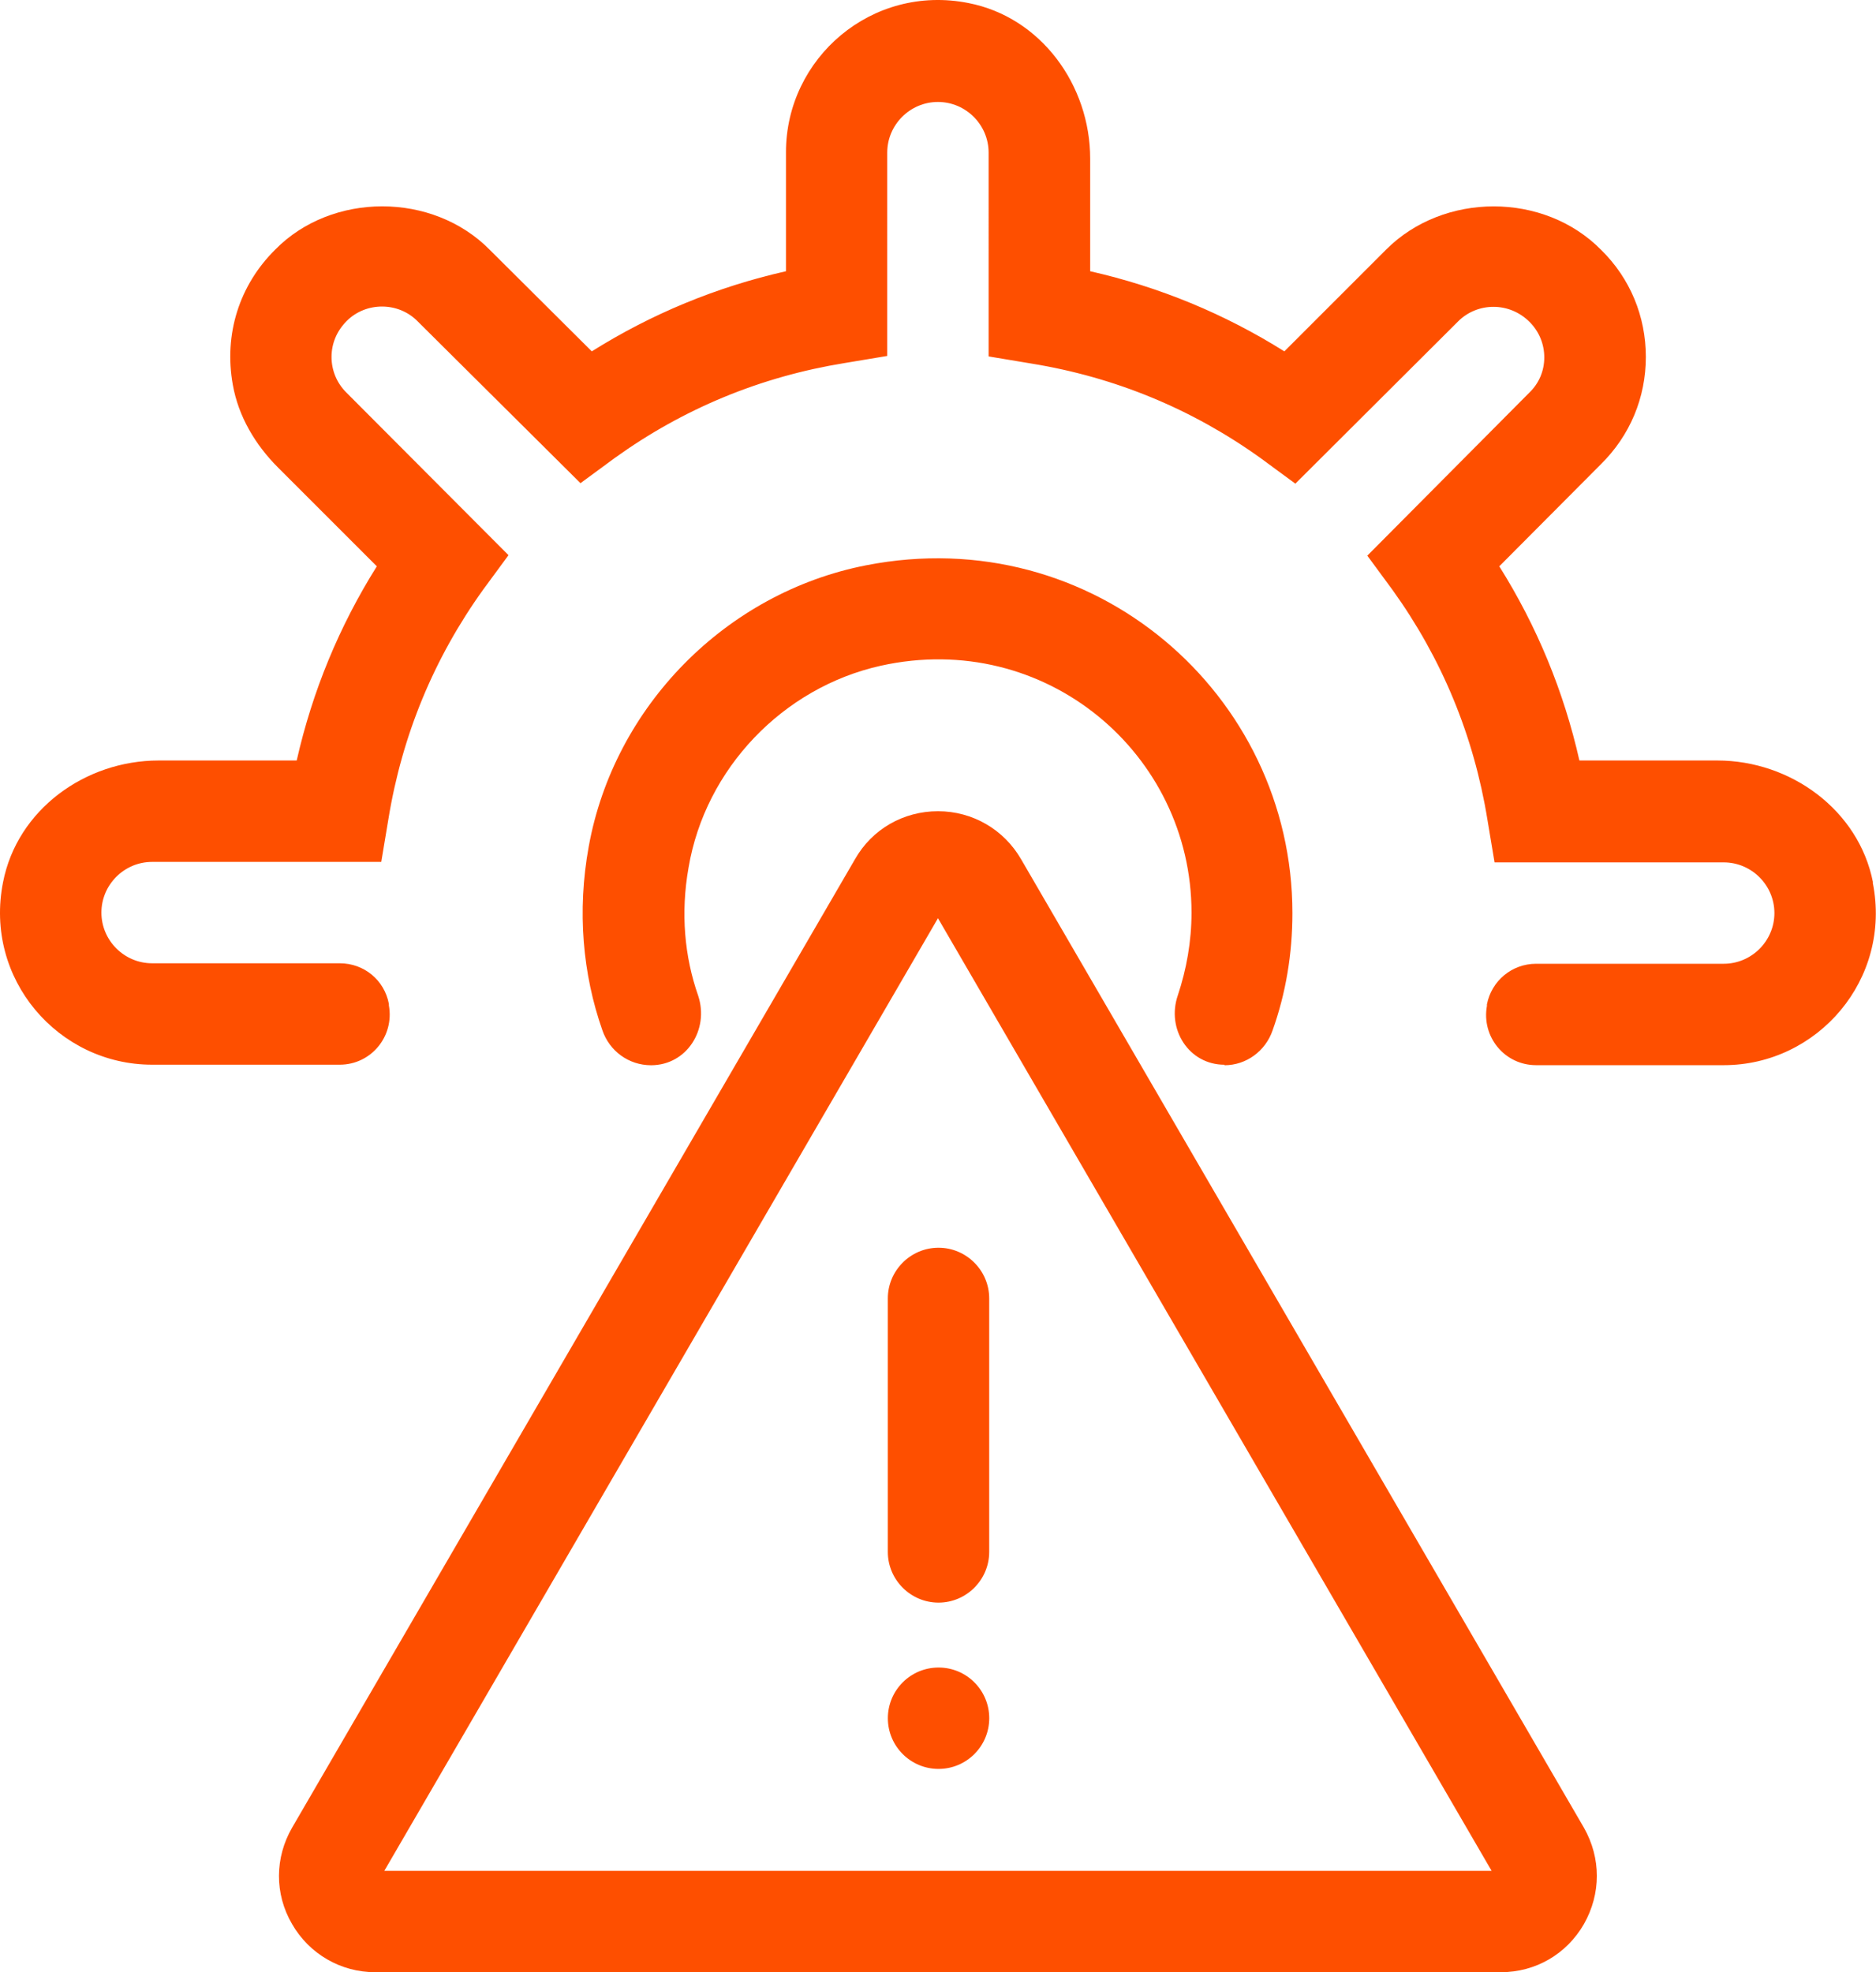
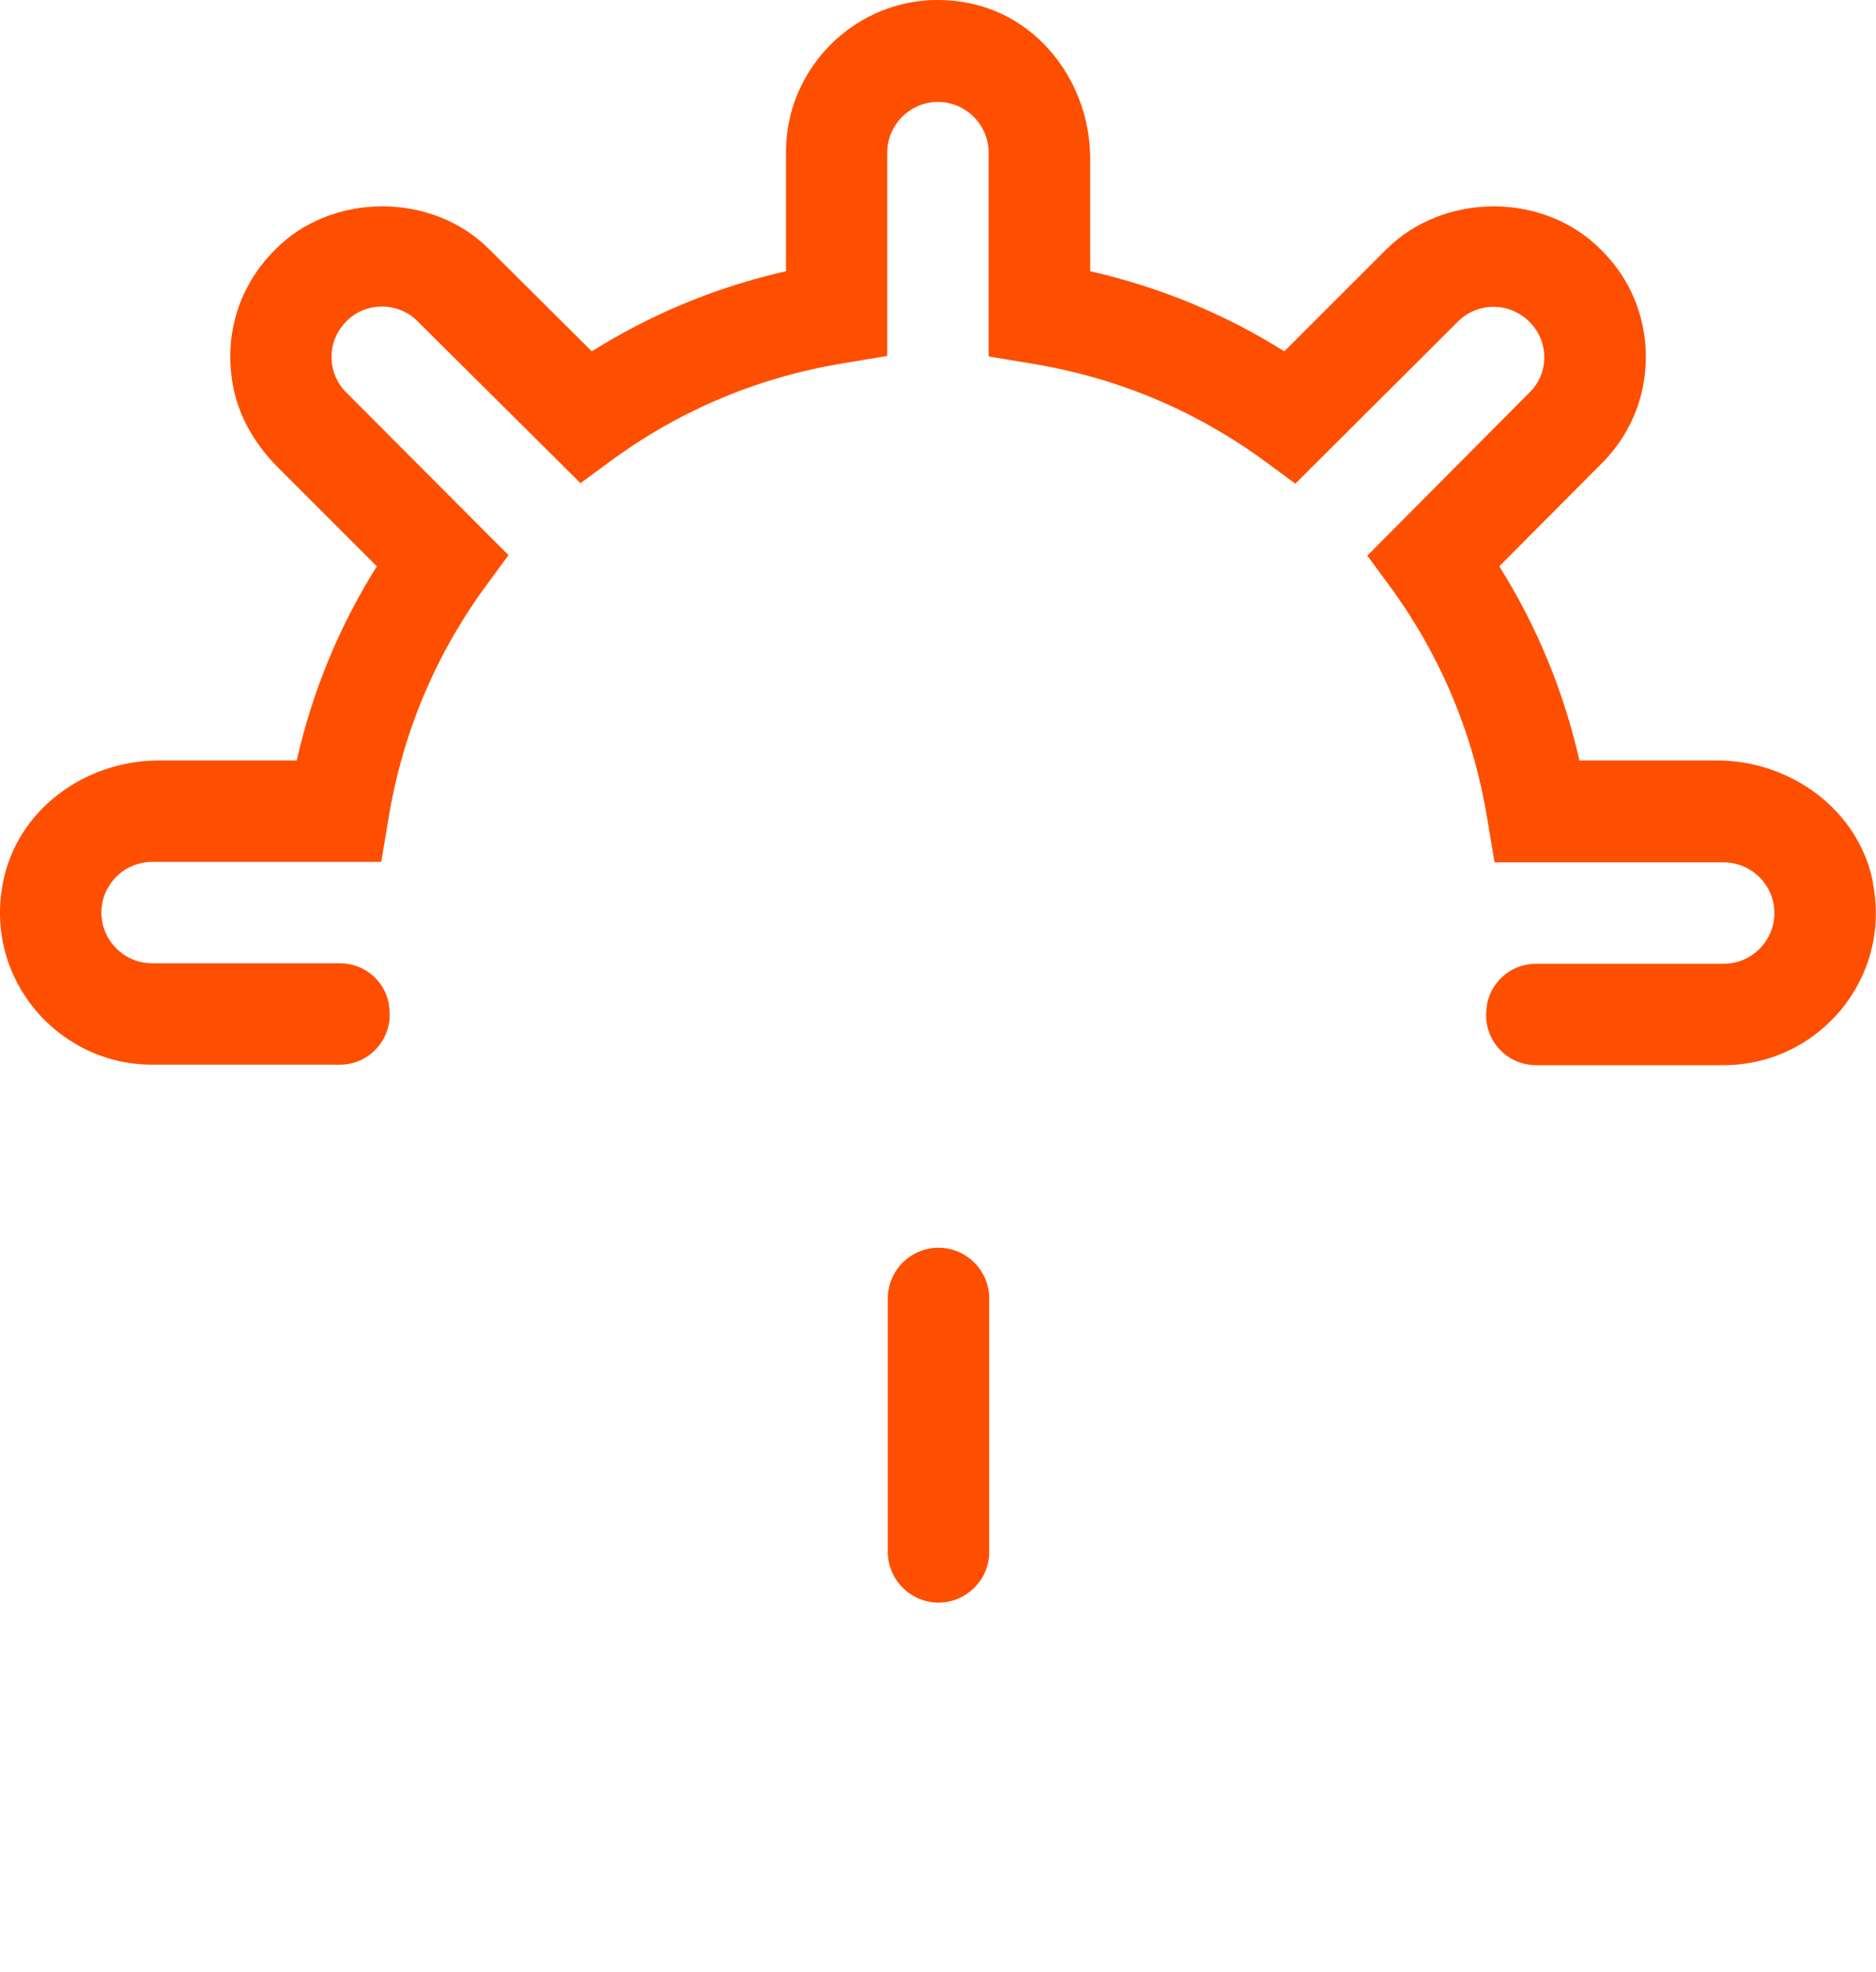
<svg xmlns="http://www.w3.org/2000/svg" id="Layer_1" x="0px" y="0px" viewBox="0 0 51 53.617" xml:space="preserve">
  <g>
-     <path fill="#FE4F00" d="M27.761,23.363c-0.468-0.813-1.323-1.309-2.26-1.309c-0.937,0-1.792,0.482-2.26,1.309L7.94,49.689  c-0.468,0.813-0.482,1.792,0,2.619c0.468,0.813,1.323,1.309,2.26,1.309H40.8c0.951,0,1.792-0.496,2.26-1.309  c0.468-0.827,0.468-1.792,0-2.619L27.761,23.363z M10.448,50.861l15.051-25.898l15.051,25.898H10.448z" />
    <path fill="#FE4F00" d="M24.136,35.299v6.892c0,0.758,0.62,1.378,1.378,1.378c0.758,0,1.378-0.62,1.378-1.378v-6.892  c0-0.758-0.62-1.378-1.378-1.378C24.756,33.921,24.136,34.541,24.136,35.299" />
-     <path fill="#FE4F00" d="M26.893,46.712c0,0.761-0.618,1.378-1.378,1.378c-0.761,0-1.378-0.617-1.378-1.378  c0-0.761,0.617-1.378,1.378-1.378C26.276,45.333,26.893,45.951,26.893,46.712" />
    <path fill="#FE4F00" d="M50.917,23.983c-0.386-1.957-2.233-3.308-4.231-3.308h-3.749c-0.427-1.888-1.158-3.653-2.178-5.279  l2.757-2.77c0.799-0.785,1.227-1.819,1.227-2.922c0-1.103-0.427-2.136-1.213-2.908c-1.558-1.585-4.287-1.571-5.844-0.014  l-2.77,2.77c-1.626-1.02-3.391-1.75-5.279-2.178v-3.06c0-1.999-1.337-3.846-3.308-4.231c-2.633-0.524-4.962,1.502-4.962,4.052  v3.239c-1.888,0.427-3.653,1.158-5.279,2.178l-2.77-2.757c-1.558-1.585-4.3-1.571-5.831-0.014c-0.979,0.965-1.406,2.302-1.158,3.68  c0.152,0.855,0.606,1.626,1.227,2.247l2.688,2.688c-1.02,1.626-1.75,3.391-2.178,5.279H4.314c-1.999,0-3.846,1.337-4.231,3.308  c-0.524,2.633,1.502,4.962,4.052,4.962h5.1c0.855,0,1.489-0.772,1.337-1.612v-0.042c-0.124-0.648-0.675-1.103-1.337-1.103h-5.1  c-0.758,0-1.378-0.62-1.378-1.378s0.62-1.378,1.378-1.378h6.23l0.193-1.158c0.372-2.288,1.241-4.383,2.577-6.244l0.689-0.937  l-4.411-4.424c-0.262-0.262-0.4-0.606-0.4-0.965c0-0.359,0.138-0.703,0.414-0.979c0.524-0.524,1.406-0.524,1.93,0.014l4.424,4.397  l0.937-0.689c1.861-1.337,3.956-2.206,6.244-2.577l1.158-0.193V4.15c0-0.758,0.62-1.378,1.378-1.378s1.378,0.62,1.378,1.378V9.69  l1.158,0.193c2.288,0.372,4.383,1.241,6.244,2.577l0.937,0.689l4.424-4.411c0.524-0.524,1.392-0.538,1.943,0.014  c0.262,0.262,0.4,0.606,0.4,0.965c0,0.359-0.138,0.703-0.414,0.965l-4.397,4.424l0.689,0.937c1.337,1.861,2.206,3.956,2.577,6.244  l0.193,1.158h6.23c0.758,0,1.378,0.62,1.378,1.378s-0.62,1.378-1.378,1.378h-5.1c-0.662,0-1.213,0.468-1.337,1.103v0.042  c-0.152,0.841,0.482,1.612,1.337,1.612h5.1c2.55,0,4.576-2.329,4.052-4.962L50.917,23.983z" />
-     <path fill="#FE4F00" d="M33.288,28.96c0.593,0,1.116-0.386,1.309-0.951c0.359-1.006,0.538-2.081,0.538-3.184  c0-5.954-5.417-10.668-11.592-9.456c-3.804,0.744-6.85,3.832-7.539,7.65c-0.317,1.75-0.165,3.46,0.372,4.99  c0.193,0.565,0.717,0.951,1.323,0.951c0.965,0,1.585-0.965,1.282-1.888c-0.372-1.061-0.482-2.247-0.262-3.487  c0.455-2.688,2.564-4.893,5.224-5.486c4.48-0.992,8.449,2.398,8.449,6.712c0,0.785-0.138,1.544-0.372,2.247  c-0.317,0.923,0.303,1.888,1.268,1.888L33.288,28.96z" />
  </g>
</svg>